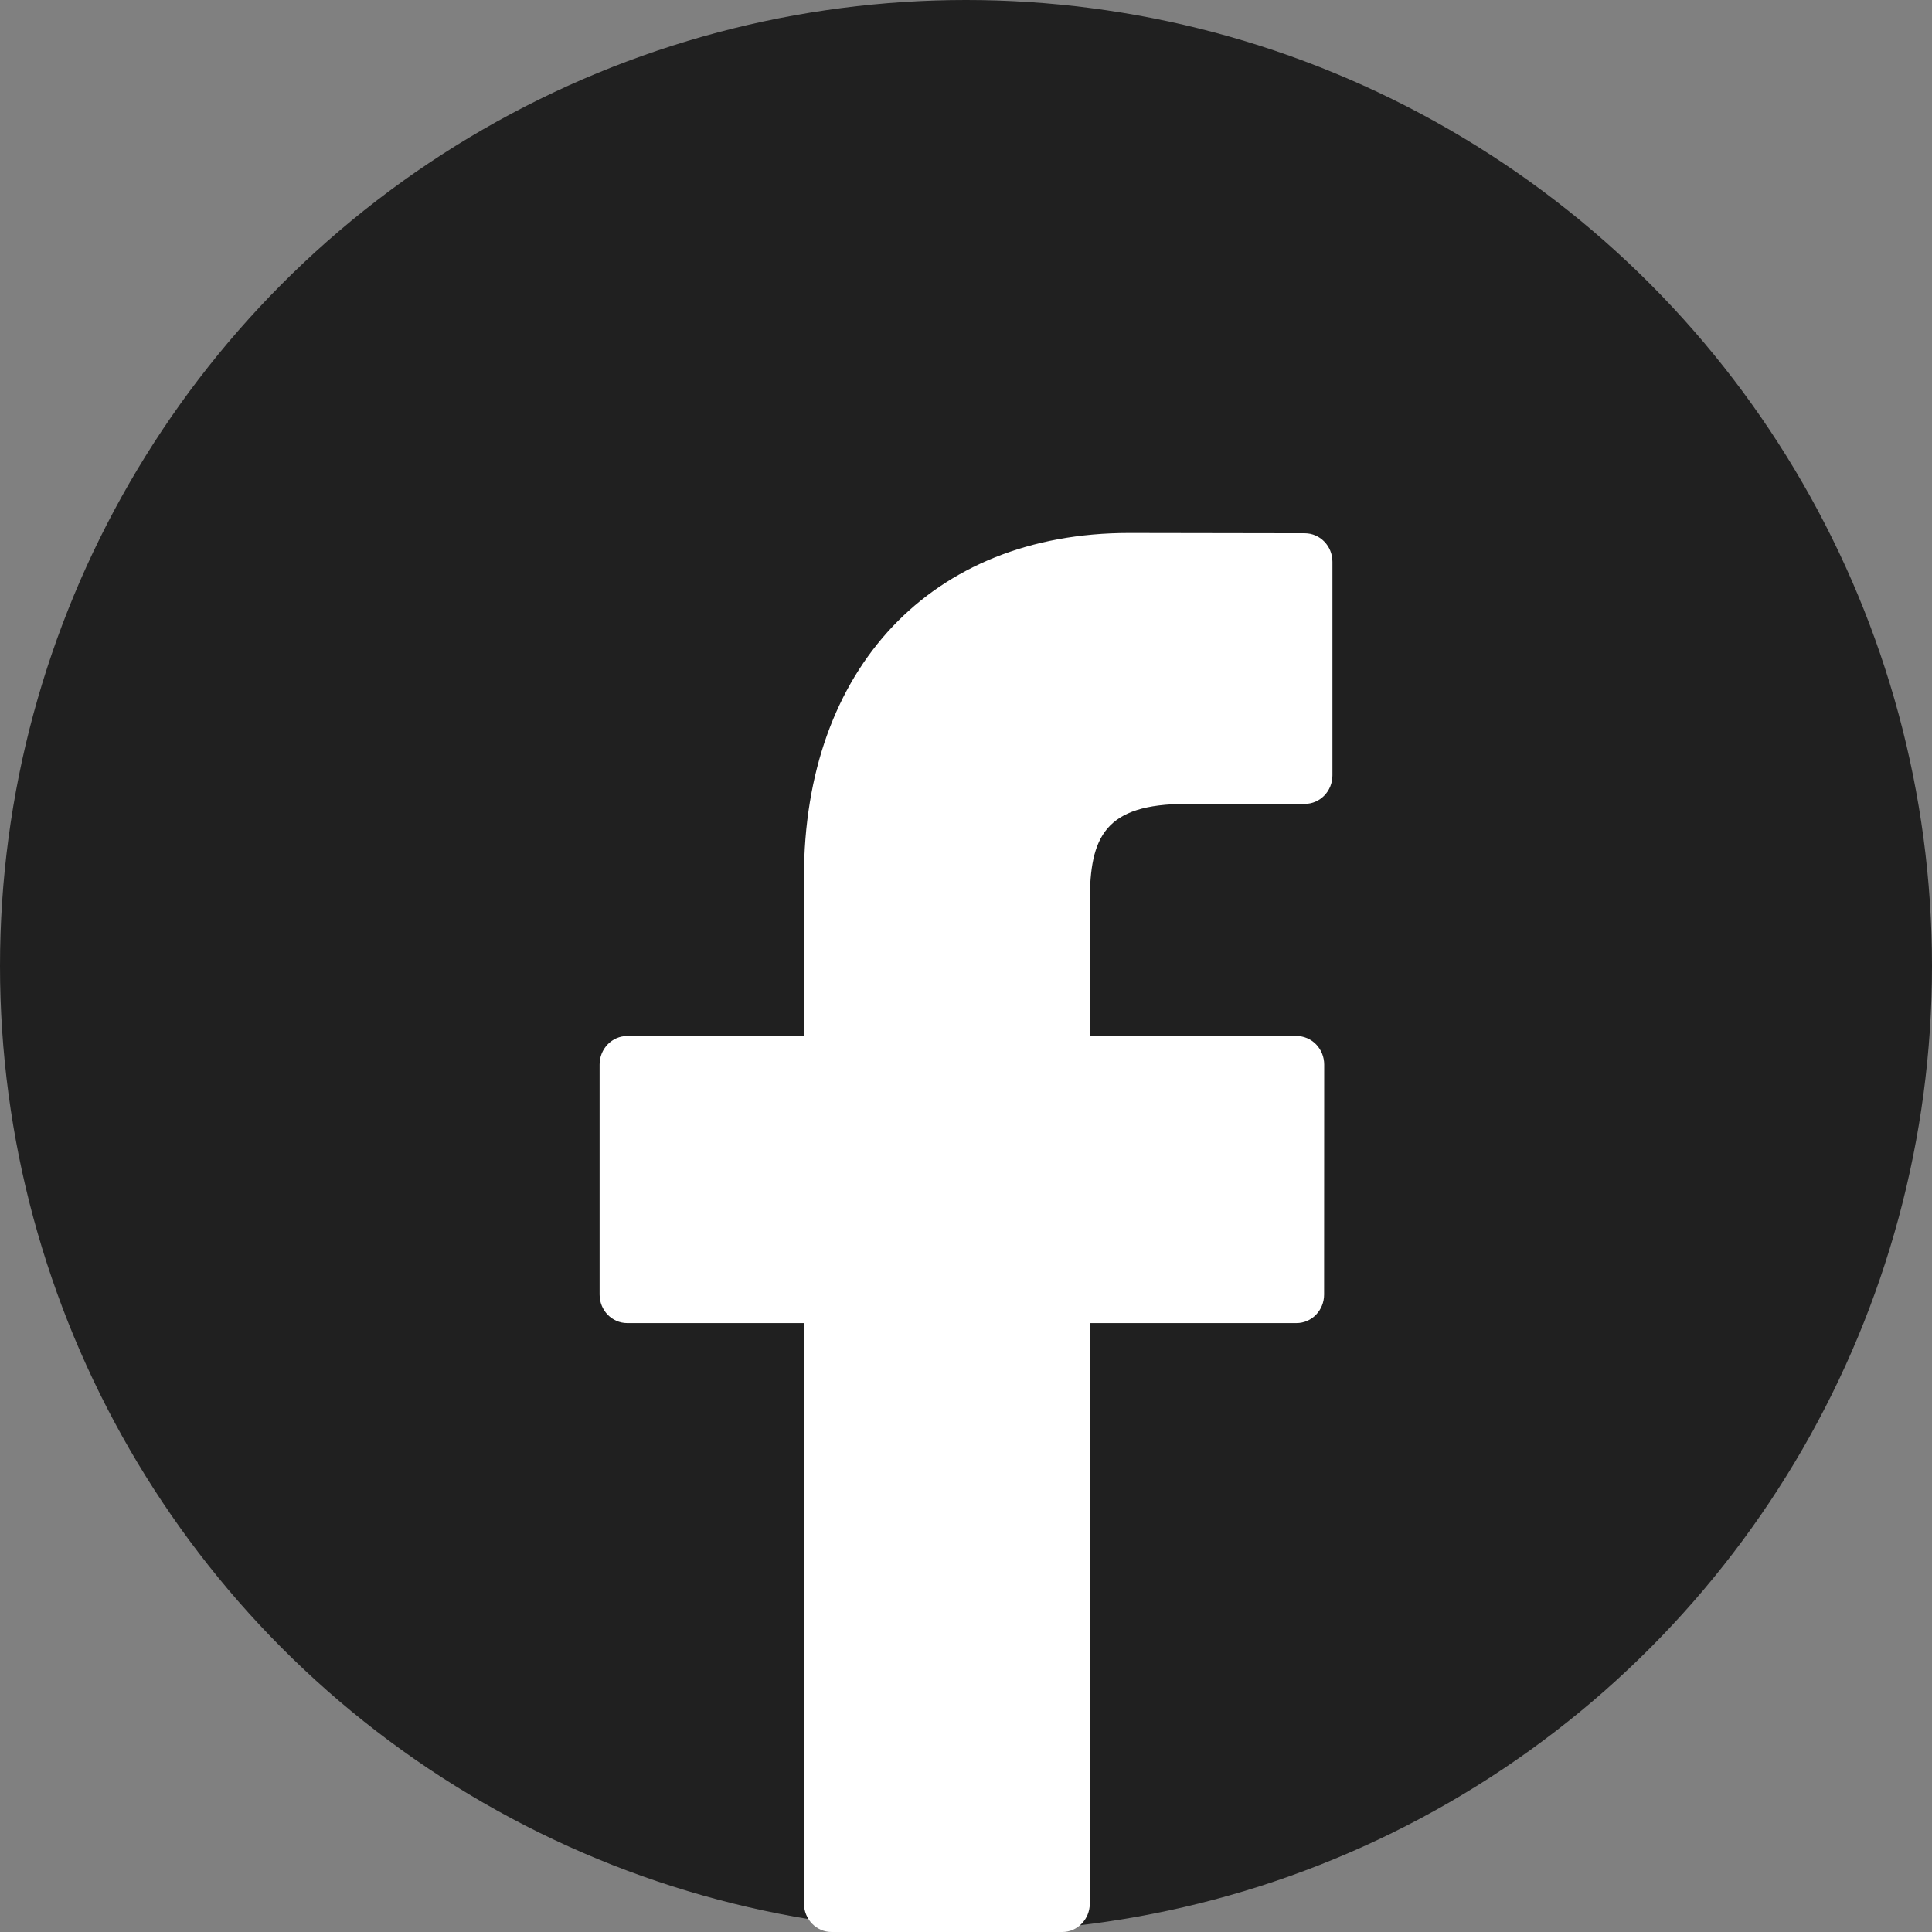
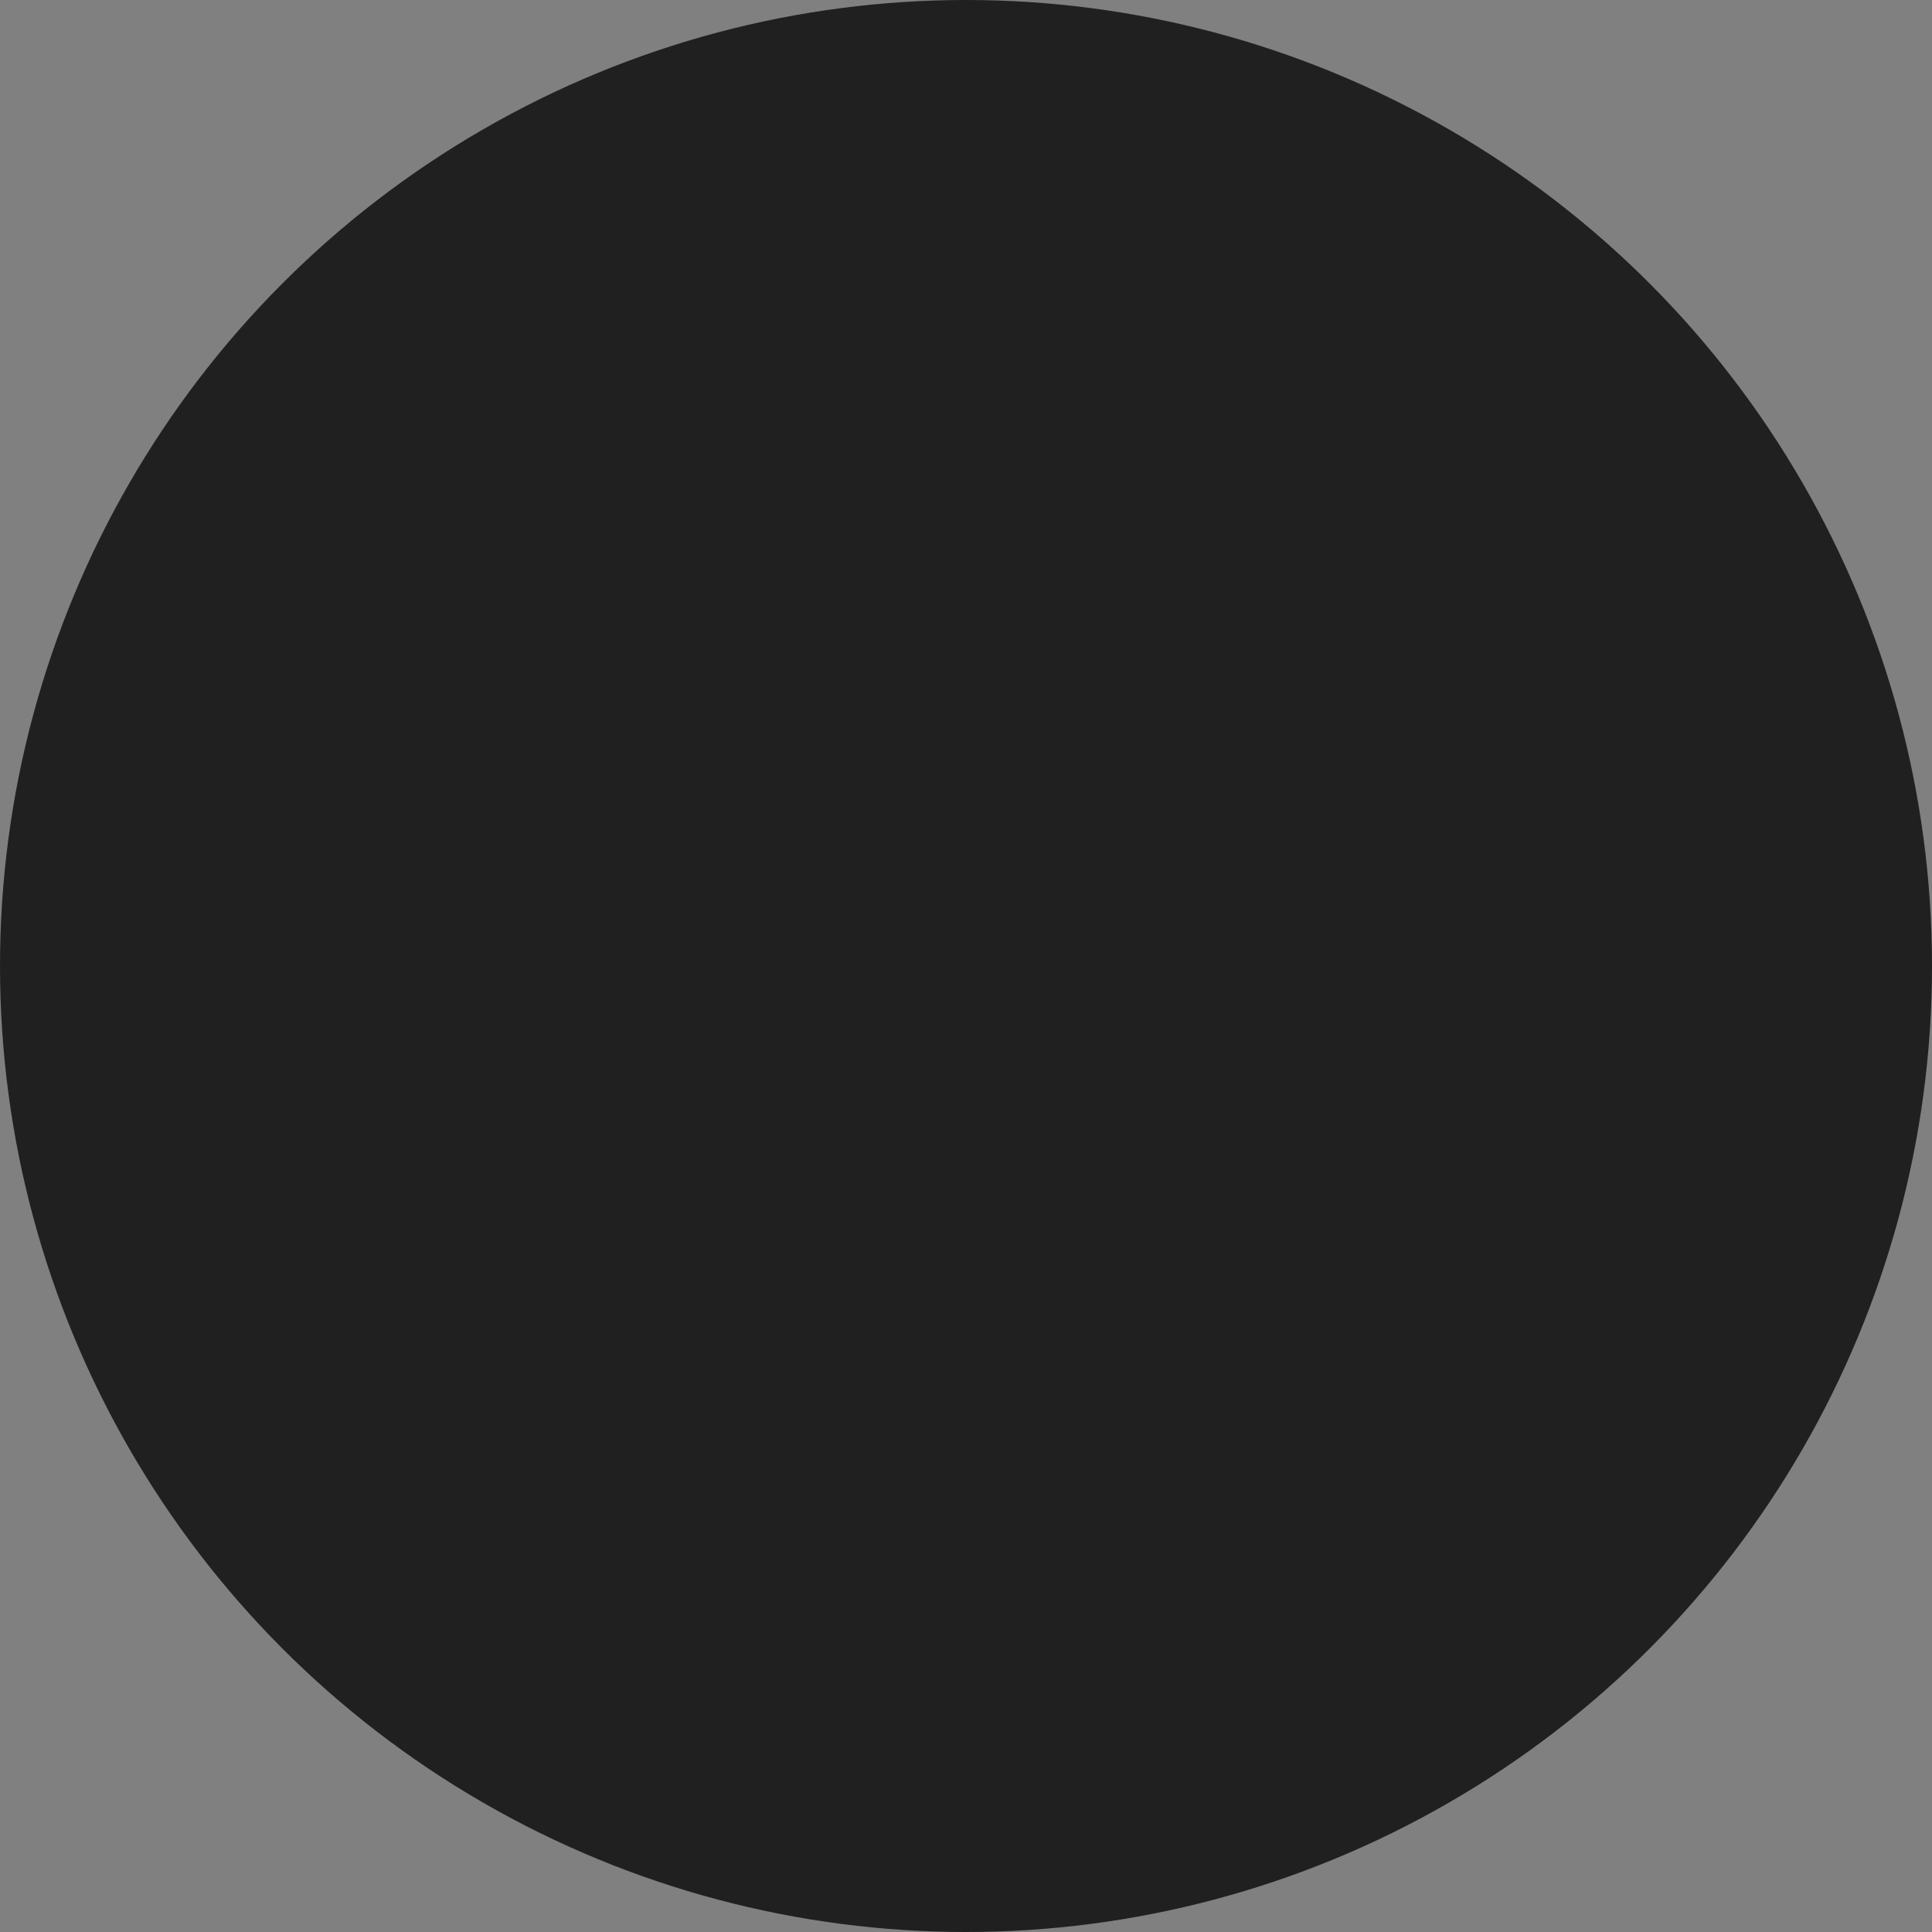
<svg xmlns="http://www.w3.org/2000/svg" width="80" height="80" viewBox="0 0 80 80" fill="none">
  <rect x="0" y="0" width="80" height="80" fill="#808080" stroke="none" />
  <circle cx="40" cy="40" r="40" fill="#202020" />
-   <path d="M54.03 22.081L46.752 22.069C38.575 22.069 33.29 27.665 33.29 36.325V42.899H25.972C25.34 42.899 24.828 43.428 24.828 44.081V53.605C24.828 54.258 25.34 54.786 25.972 54.786H33.29V78.818C33.29 79.471 33.803 80 34.435 80H43.983C44.615 80 45.127 79.471 45.127 78.818V54.786H53.684C54.316 54.786 54.828 54.258 54.828 53.605L54.832 44.081C54.832 43.767 54.711 43.467 54.497 43.245C54.282 43.024 53.99 42.899 53.687 42.899H45.127V37.327C45.127 34.648 45.746 33.289 49.126 33.289L54.029 33.287C54.661 33.287 55.173 32.758 55.173 32.106V23.262C55.173 22.61 54.661 22.082 54.03 22.081Z" fill="white" />
</svg>